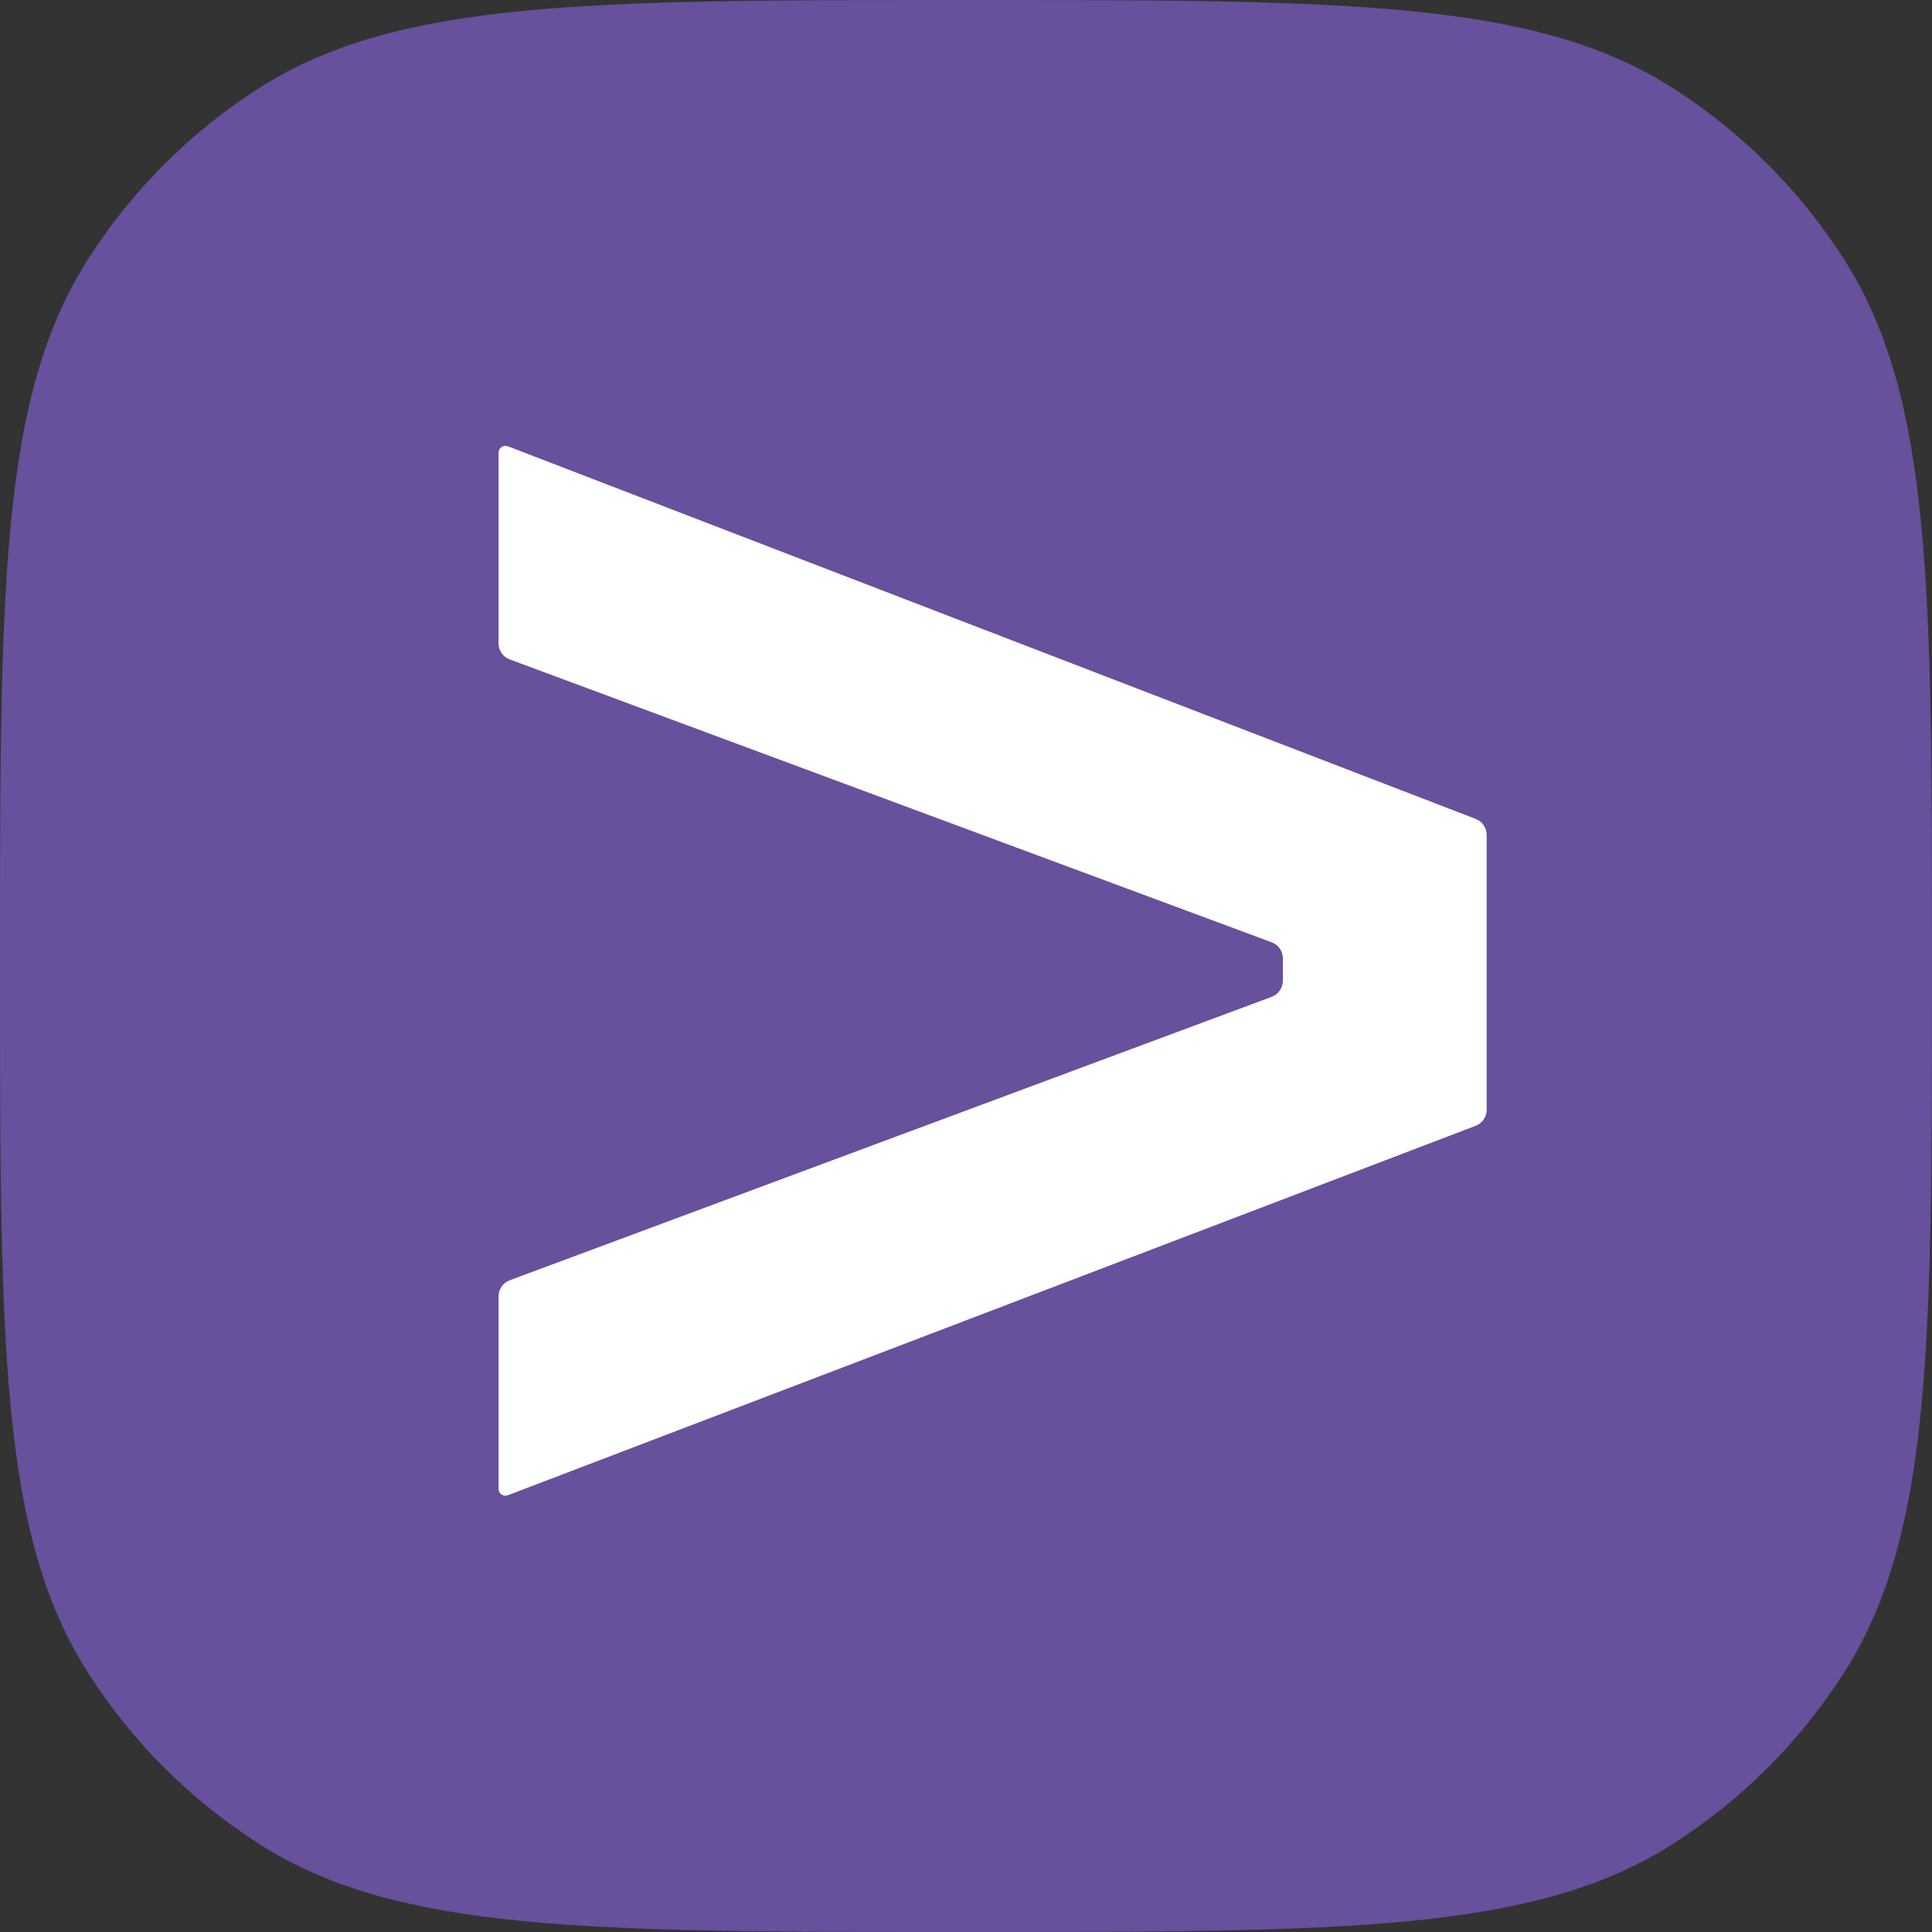
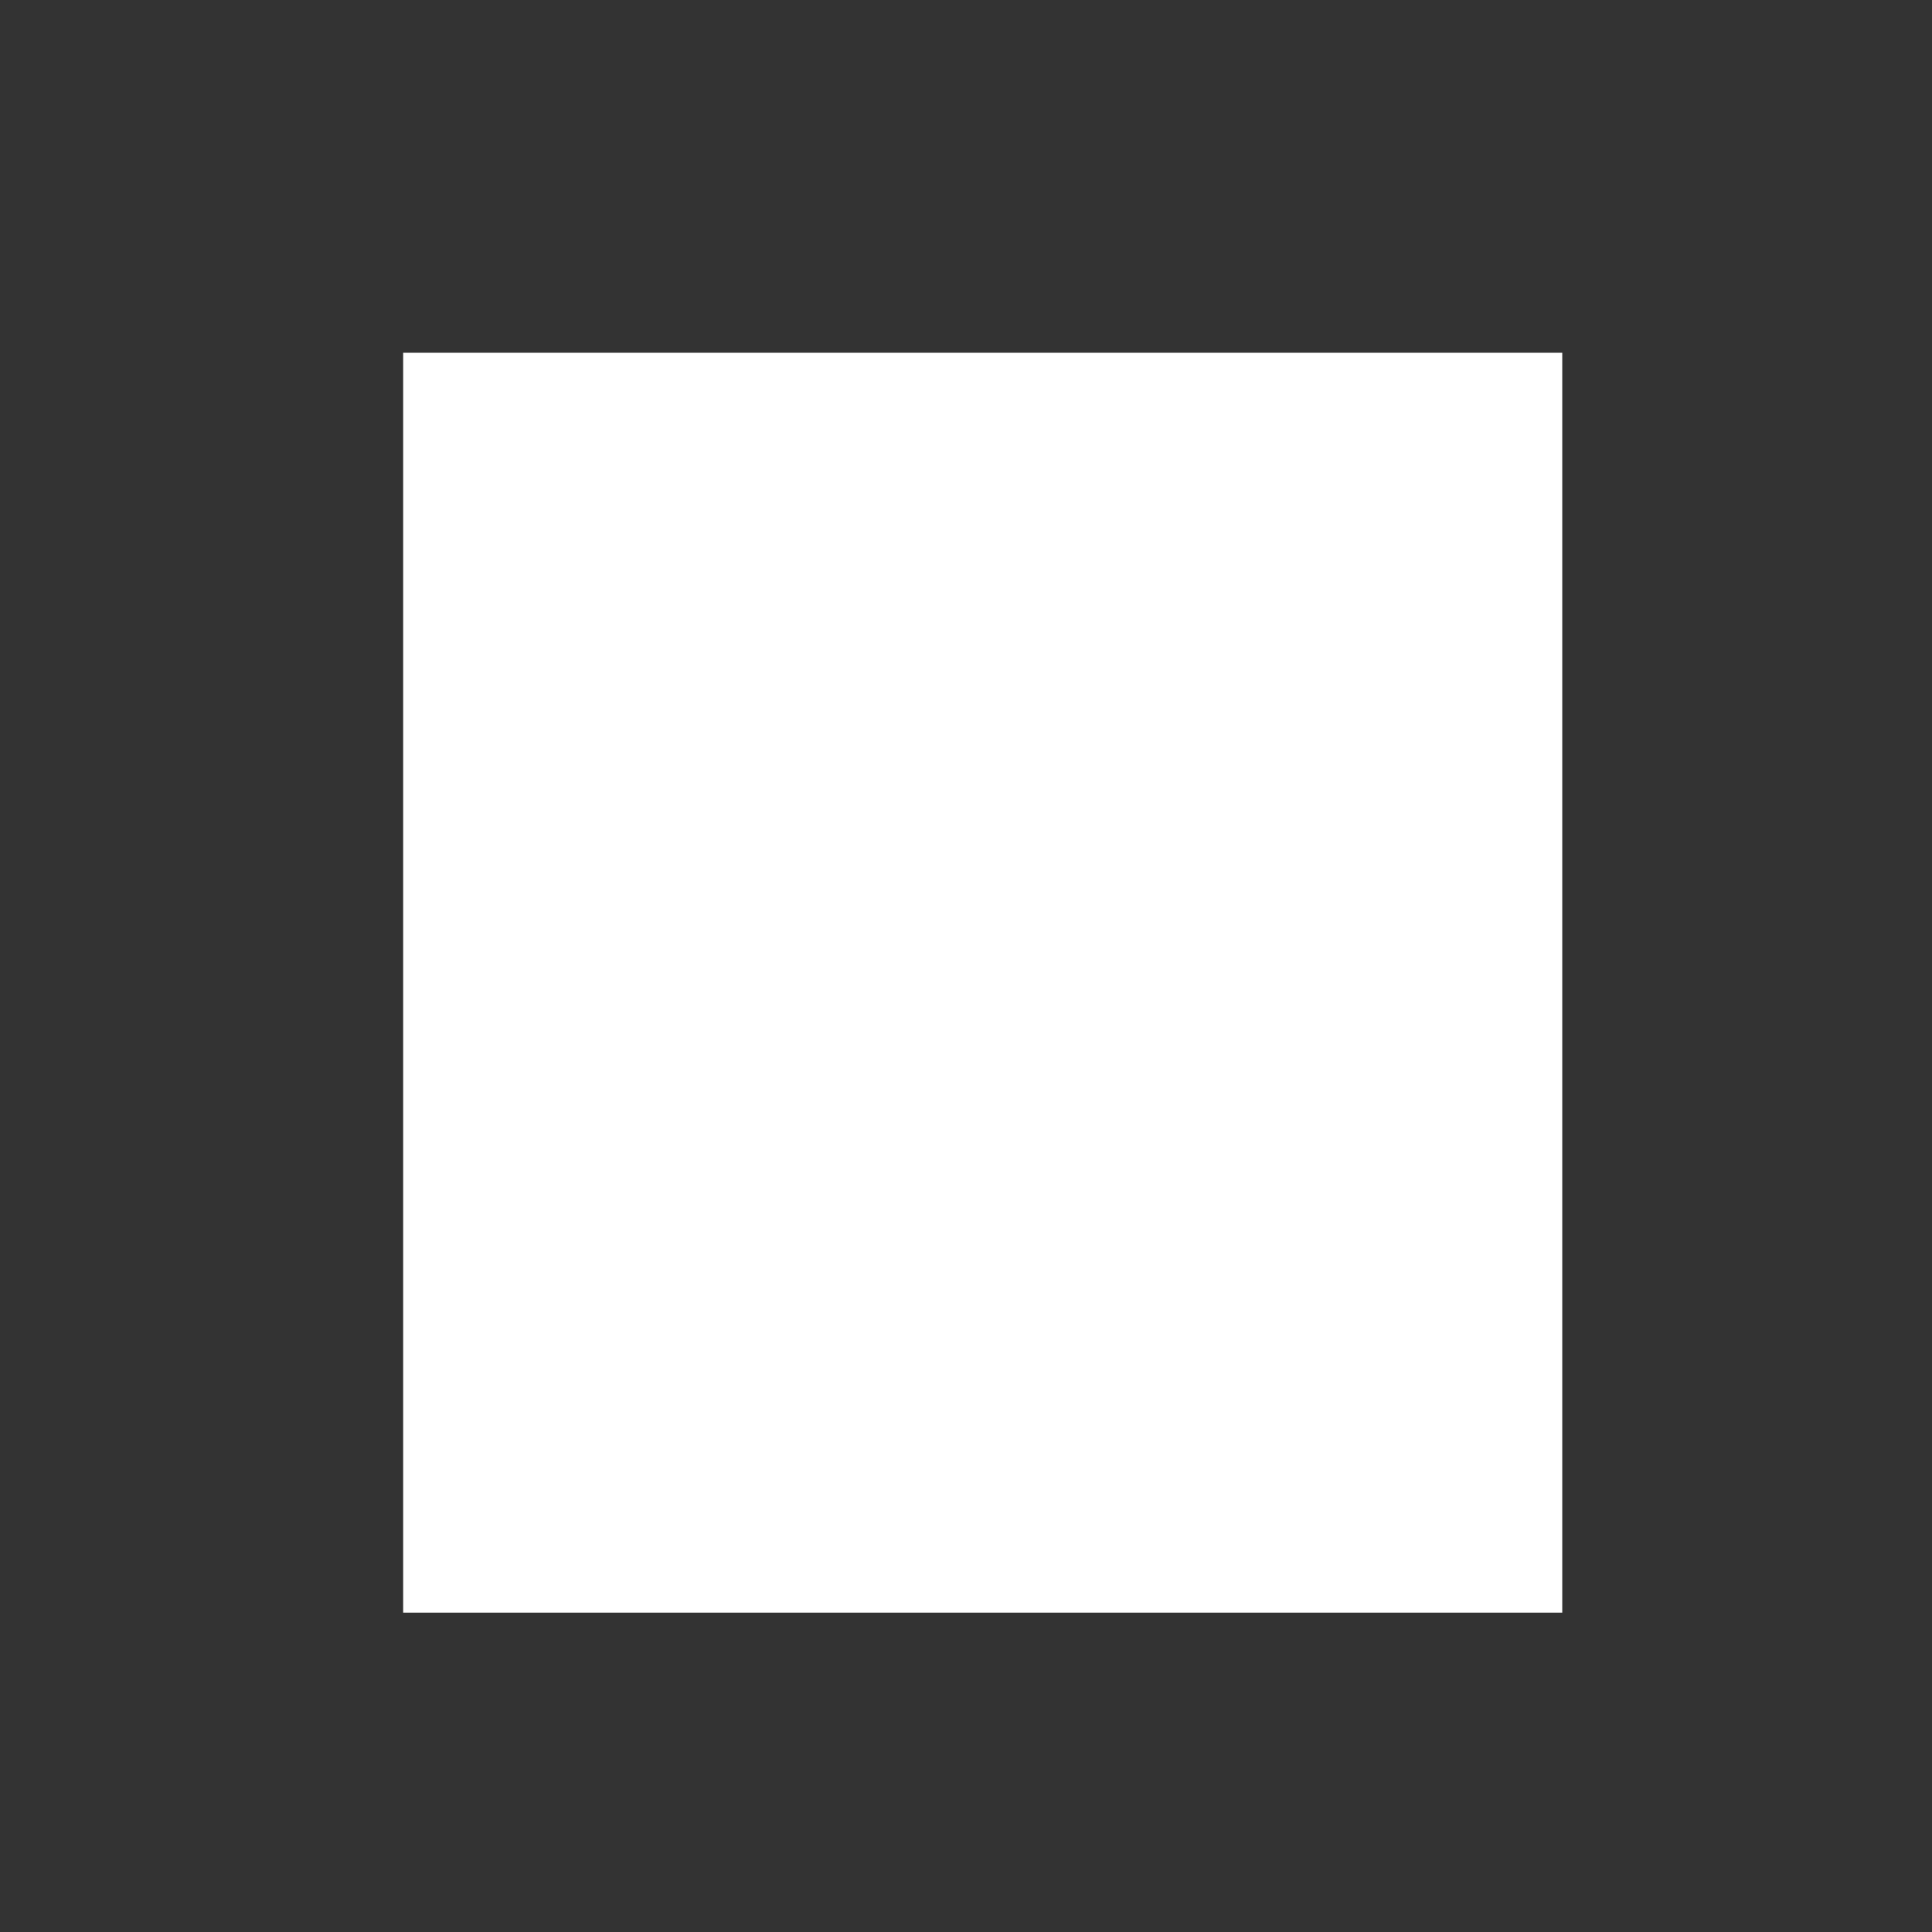
<svg xmlns="http://www.w3.org/2000/svg" width="108" height="108" viewBox="0 0 108 108" fill="none">
  <rect x="0" y="0" width="108" height="108" fill="#333333" stroke="none" />
  <rect x="22.537" y="19.72" width="64.794" height="70.428" fill="white" />
-   <path fill-rule="evenodd" clip-rule="evenodd" d="M4.91 14.508C0 22.216 0 32.81 0 54C0 75.19 0 85.784 4.91 93.492C7.37 97.354 10.646 100.63 14.508 103.09C22.216 108 32.81 108 54 108C75.189 108 85.784 108 93.492 103.09C97.354 100.63 100.63 97.354 103.09 93.492C108 85.784 108 75.19 108 54C108 32.81 108 22.216 103.09 14.508C100.63 10.646 97.354 7.37 93.492 4.91C85.784 0 75.189 0 54 0C32.81 0 22.216 0 14.508 4.91C10.646 7.37 7.37 10.646 4.91 14.508ZM27.869 35.951V25.305C27.871 25.243 27.887 25.182 27.916 25.128C27.945 25.073 27.987 25.026 28.038 24.991C28.088 24.956 28.147 24.934 28.208 24.926C28.269 24.918 28.331 24.925 28.389 24.946L82.494 45.778C82.675 45.849 82.831 45.973 82.94 46.135C83.049 46.297 83.108 46.488 83.107 46.683V62.036C83.107 62.231 83.047 62.422 82.936 62.582C82.825 62.743 82.668 62.865 82.487 62.934L28.389 83.586C28.331 83.609 28.268 83.617 28.207 83.61C28.145 83.603 28.086 83.581 28.034 83.546C27.983 83.51 27.941 83.463 27.912 83.407C27.884 83.351 27.869 83.29 27.869 83.227V72.472C27.869 72.274 27.929 72.081 28.041 71.919C28.154 71.757 28.313 71.633 28.498 71.566L71.095 55.722C71.277 55.651 71.433 55.527 71.544 55.365C71.654 55.204 71.714 55.012 71.715 54.816V53.583C71.715 53.387 71.656 53.195 71.545 53.033C71.434 52.871 71.277 52.747 71.095 52.678L28.498 36.864C28.312 36.797 28.151 36.672 28.039 36.508C27.926 36.345 27.867 36.15 27.869 35.951Z" fill="#67509C" />
</svg>